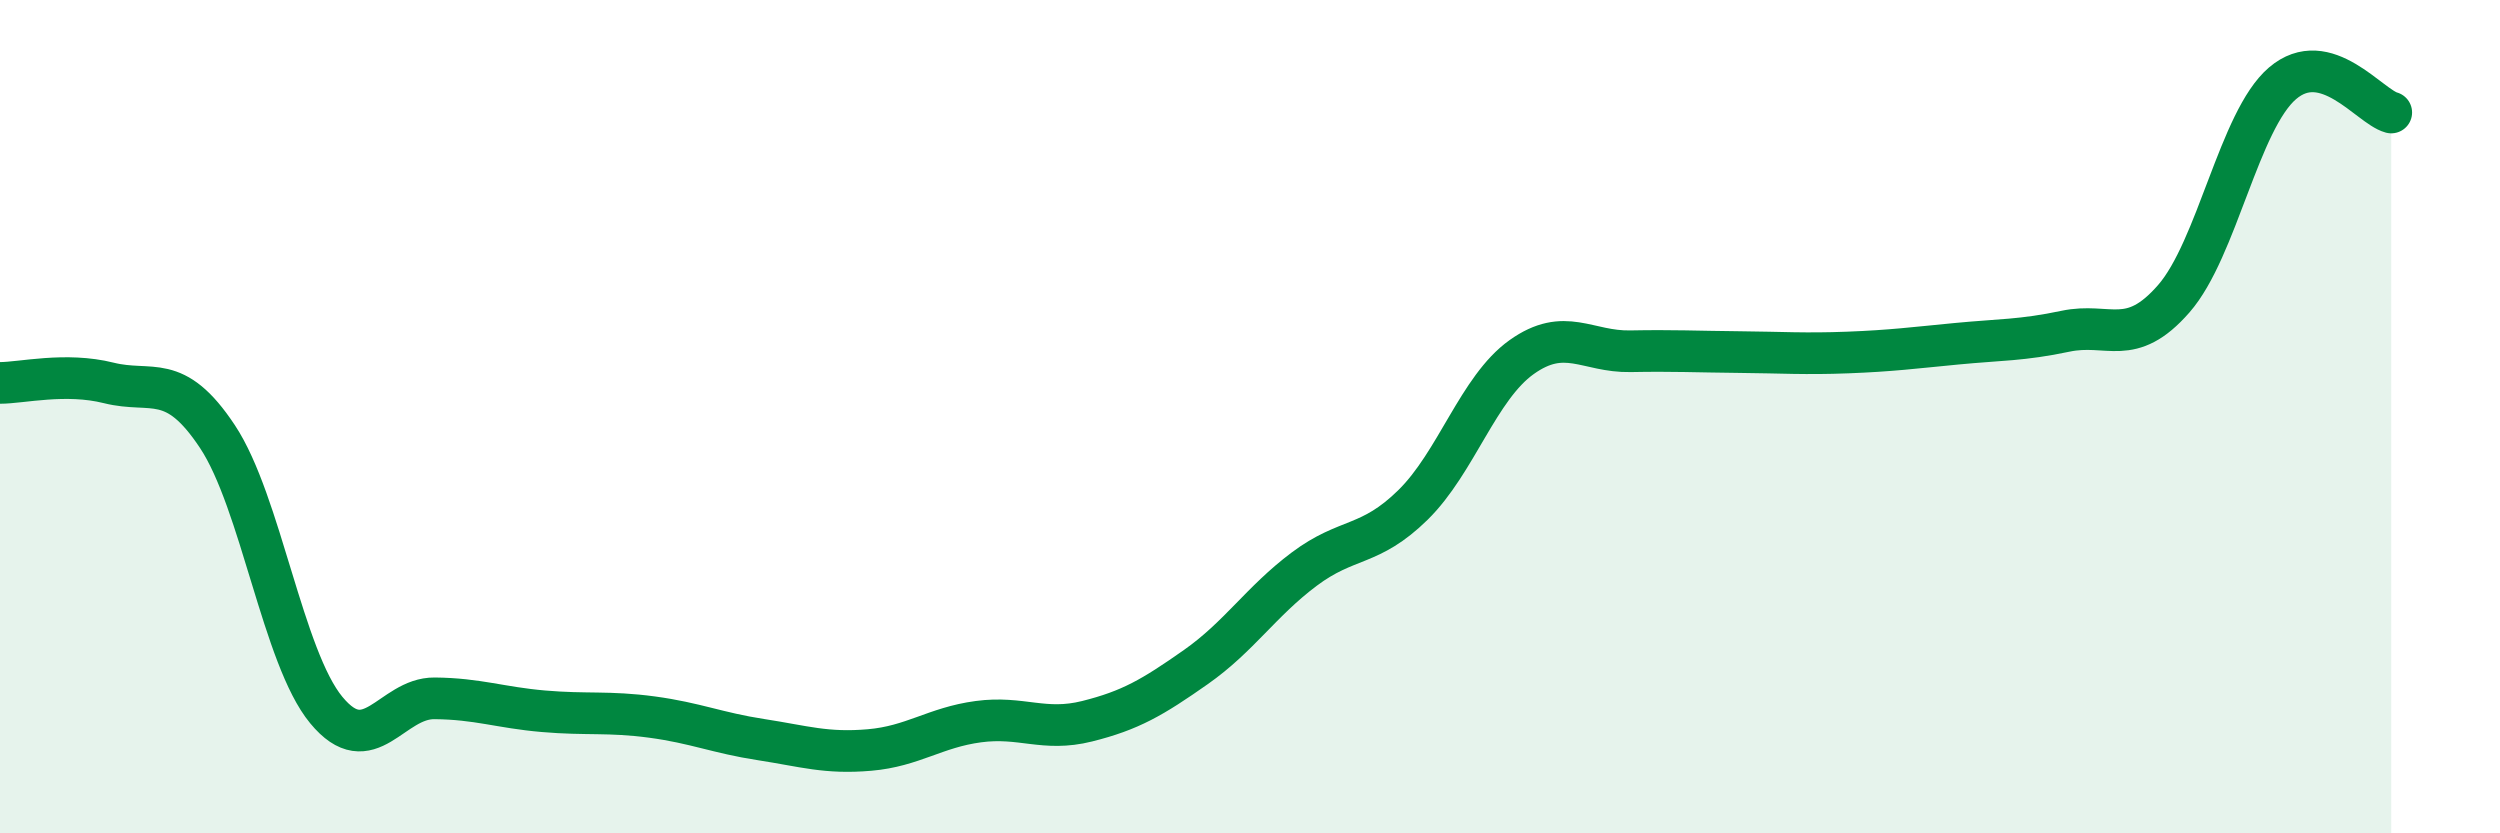
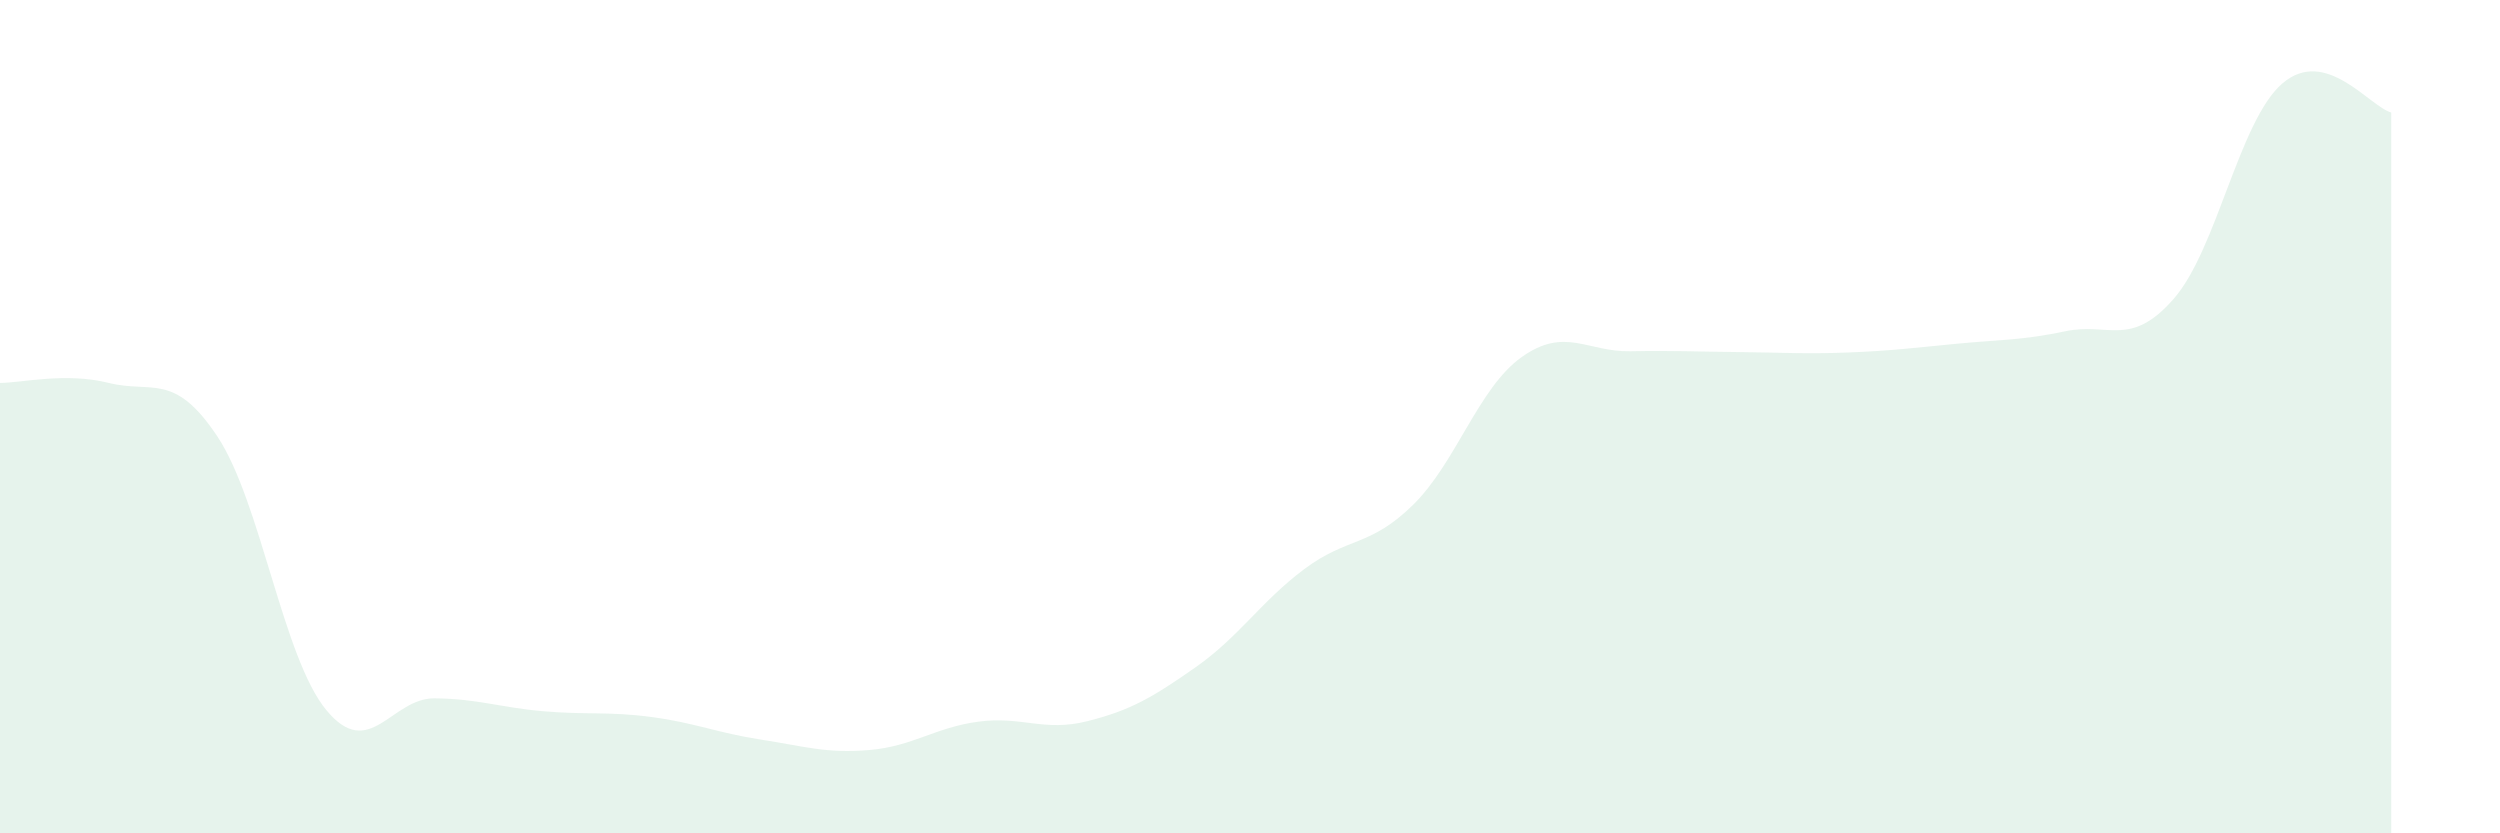
<svg xmlns="http://www.w3.org/2000/svg" width="60" height="20" viewBox="0 0 60 20">
  <path d="M 0,9.19 C 0.52,9.19 1.57,8.93 2.61,9.19 C 3.65,9.45 4.18,8.91 5.22,10.48 C 6.26,12.05 6.79,15.78 7.83,17.04 C 8.87,18.3 9.39,16.75 10.43,16.76 C 11.47,16.77 12,16.98 13.04,17.07 C 14.08,17.16 14.61,17.07 15.65,17.21 C 16.69,17.35 17.22,17.59 18.26,17.75 C 19.3,17.91 19.83,18.09 20.87,18 C 21.91,17.91 22.44,17.46 23.48,17.32 C 24.52,17.18 25.05,17.57 26.09,17.31 C 27.13,17.05 27.66,16.74 28.7,16.01 C 29.74,15.28 30.26,14.44 31.3,13.66 C 32.34,12.88 32.87,13.14 33.91,12.12 C 34.95,11.1 35.48,9.31 36.52,8.57 C 37.56,7.83 38.09,8.45 39.13,8.43 C 40.17,8.41 40.7,8.44 41.74,8.45 C 42.78,8.46 43.31,8.5 44.35,8.46 C 45.39,8.42 45.92,8.35 46.96,8.25 C 48,8.15 48.53,8.17 49.57,7.95 C 50.61,7.73 51.13,8.36 52.17,7.17 C 53.21,5.98 53.74,2.89 54.78,2 C 55.82,1.11 56.87,2.56 57.39,2.7L57.39 20L0 20Z" fill="#008740" opacity="0.1" stroke-linecap="round" stroke-linejoin="round" />
-   <path d="M 0,9.19 C 0.52,9.19 1.57,8.93 2.61,9.19 C 3.65,9.45 4.18,8.91 5.22,10.48 C 6.26,12.05 6.79,15.78 7.83,17.04 C 8.87,18.3 9.39,16.75 10.43,16.76 C 11.47,16.77 12,16.98 13.04,17.07 C 14.08,17.16 14.61,17.07 15.65,17.21 C 16.69,17.35 17.22,17.59 18.26,17.75 C 19.3,17.91 19.83,18.09 20.87,18 C 21.91,17.91 22.44,17.46 23.48,17.32 C 24.52,17.18 25.05,17.57 26.09,17.31 C 27.13,17.05 27.66,16.74 28.7,16.01 C 29.74,15.28 30.26,14.44 31.3,13.66 C 32.34,12.88 32.87,13.14 33.91,12.12 C 34.95,11.1 35.48,9.31 36.52,8.57 C 37.56,7.83 38.09,8.45 39.13,8.43 C 40.17,8.41 40.7,8.44 41.74,8.45 C 42.78,8.46 43.31,8.5 44.35,8.46 C 45.39,8.42 45.92,8.35 46.96,8.25 C 48,8.15 48.53,8.17 49.57,7.95 C 50.61,7.73 51.13,8.36 52.17,7.17 C 53.21,5.98 53.74,2.89 54.78,2 C 55.82,1.11 56.87,2.56 57.39,2.7" stroke="#008740" stroke-width="1" fill="none" stroke-linecap="round" stroke-linejoin="round" />
</svg>